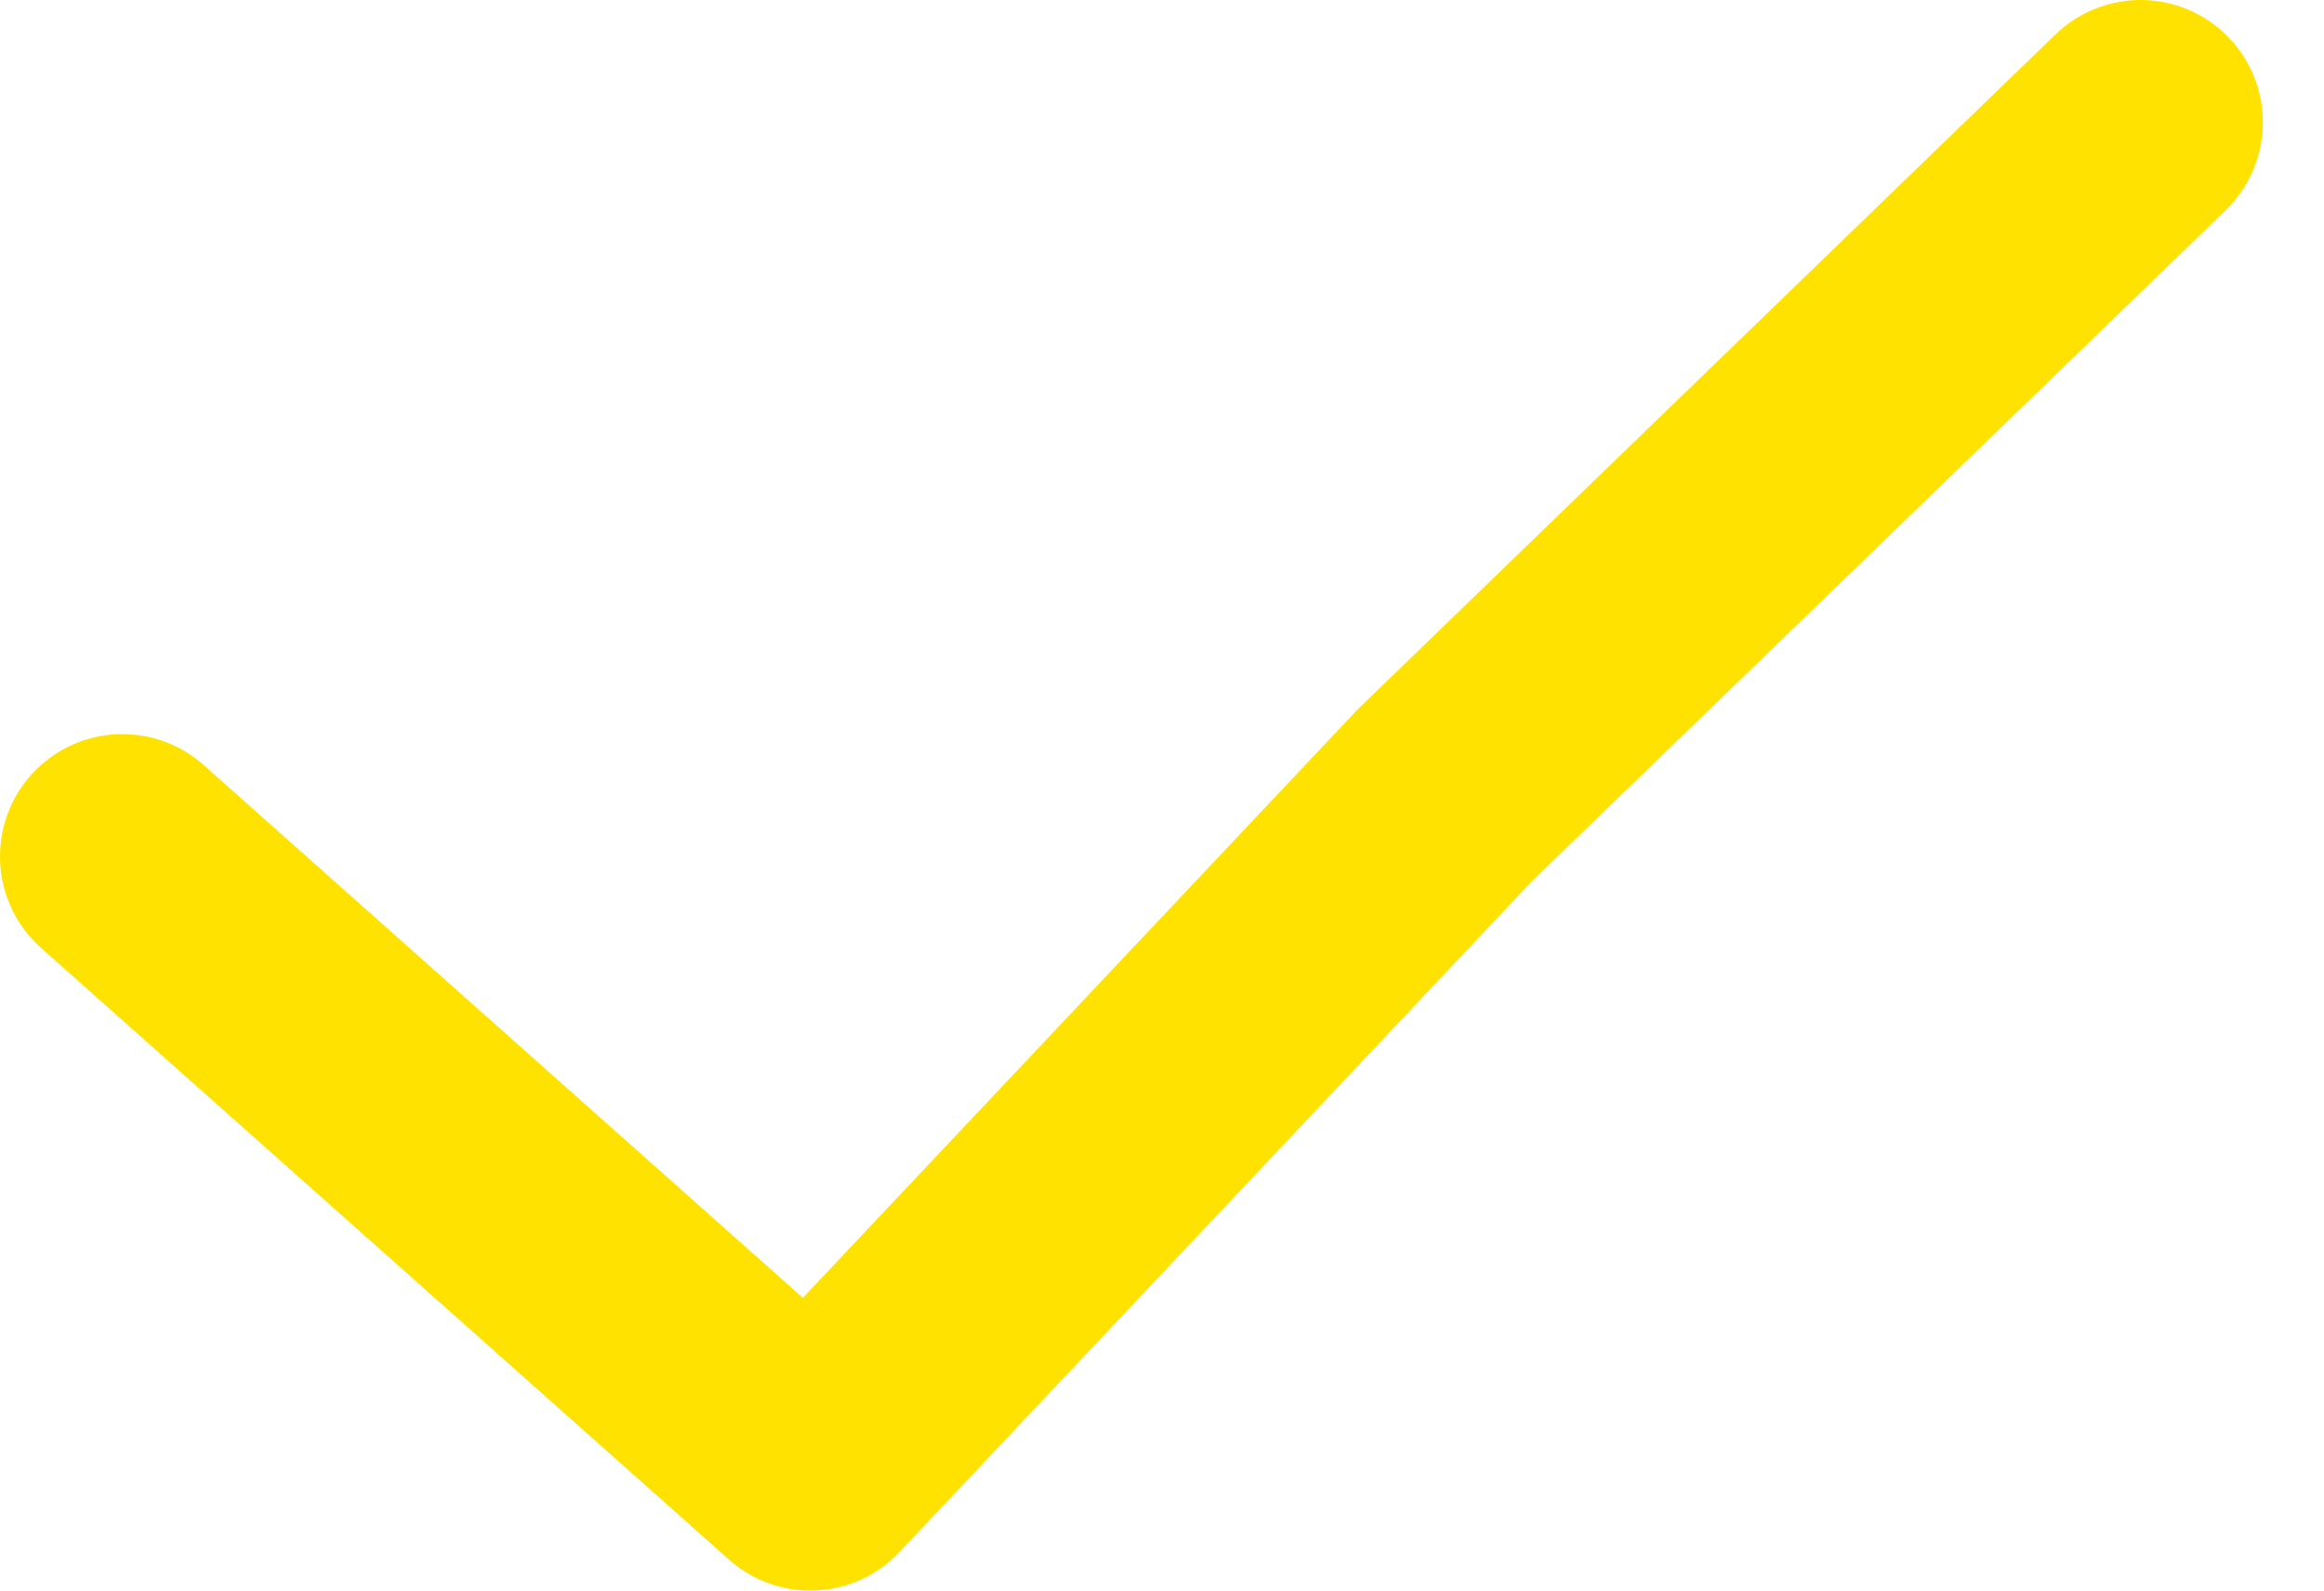
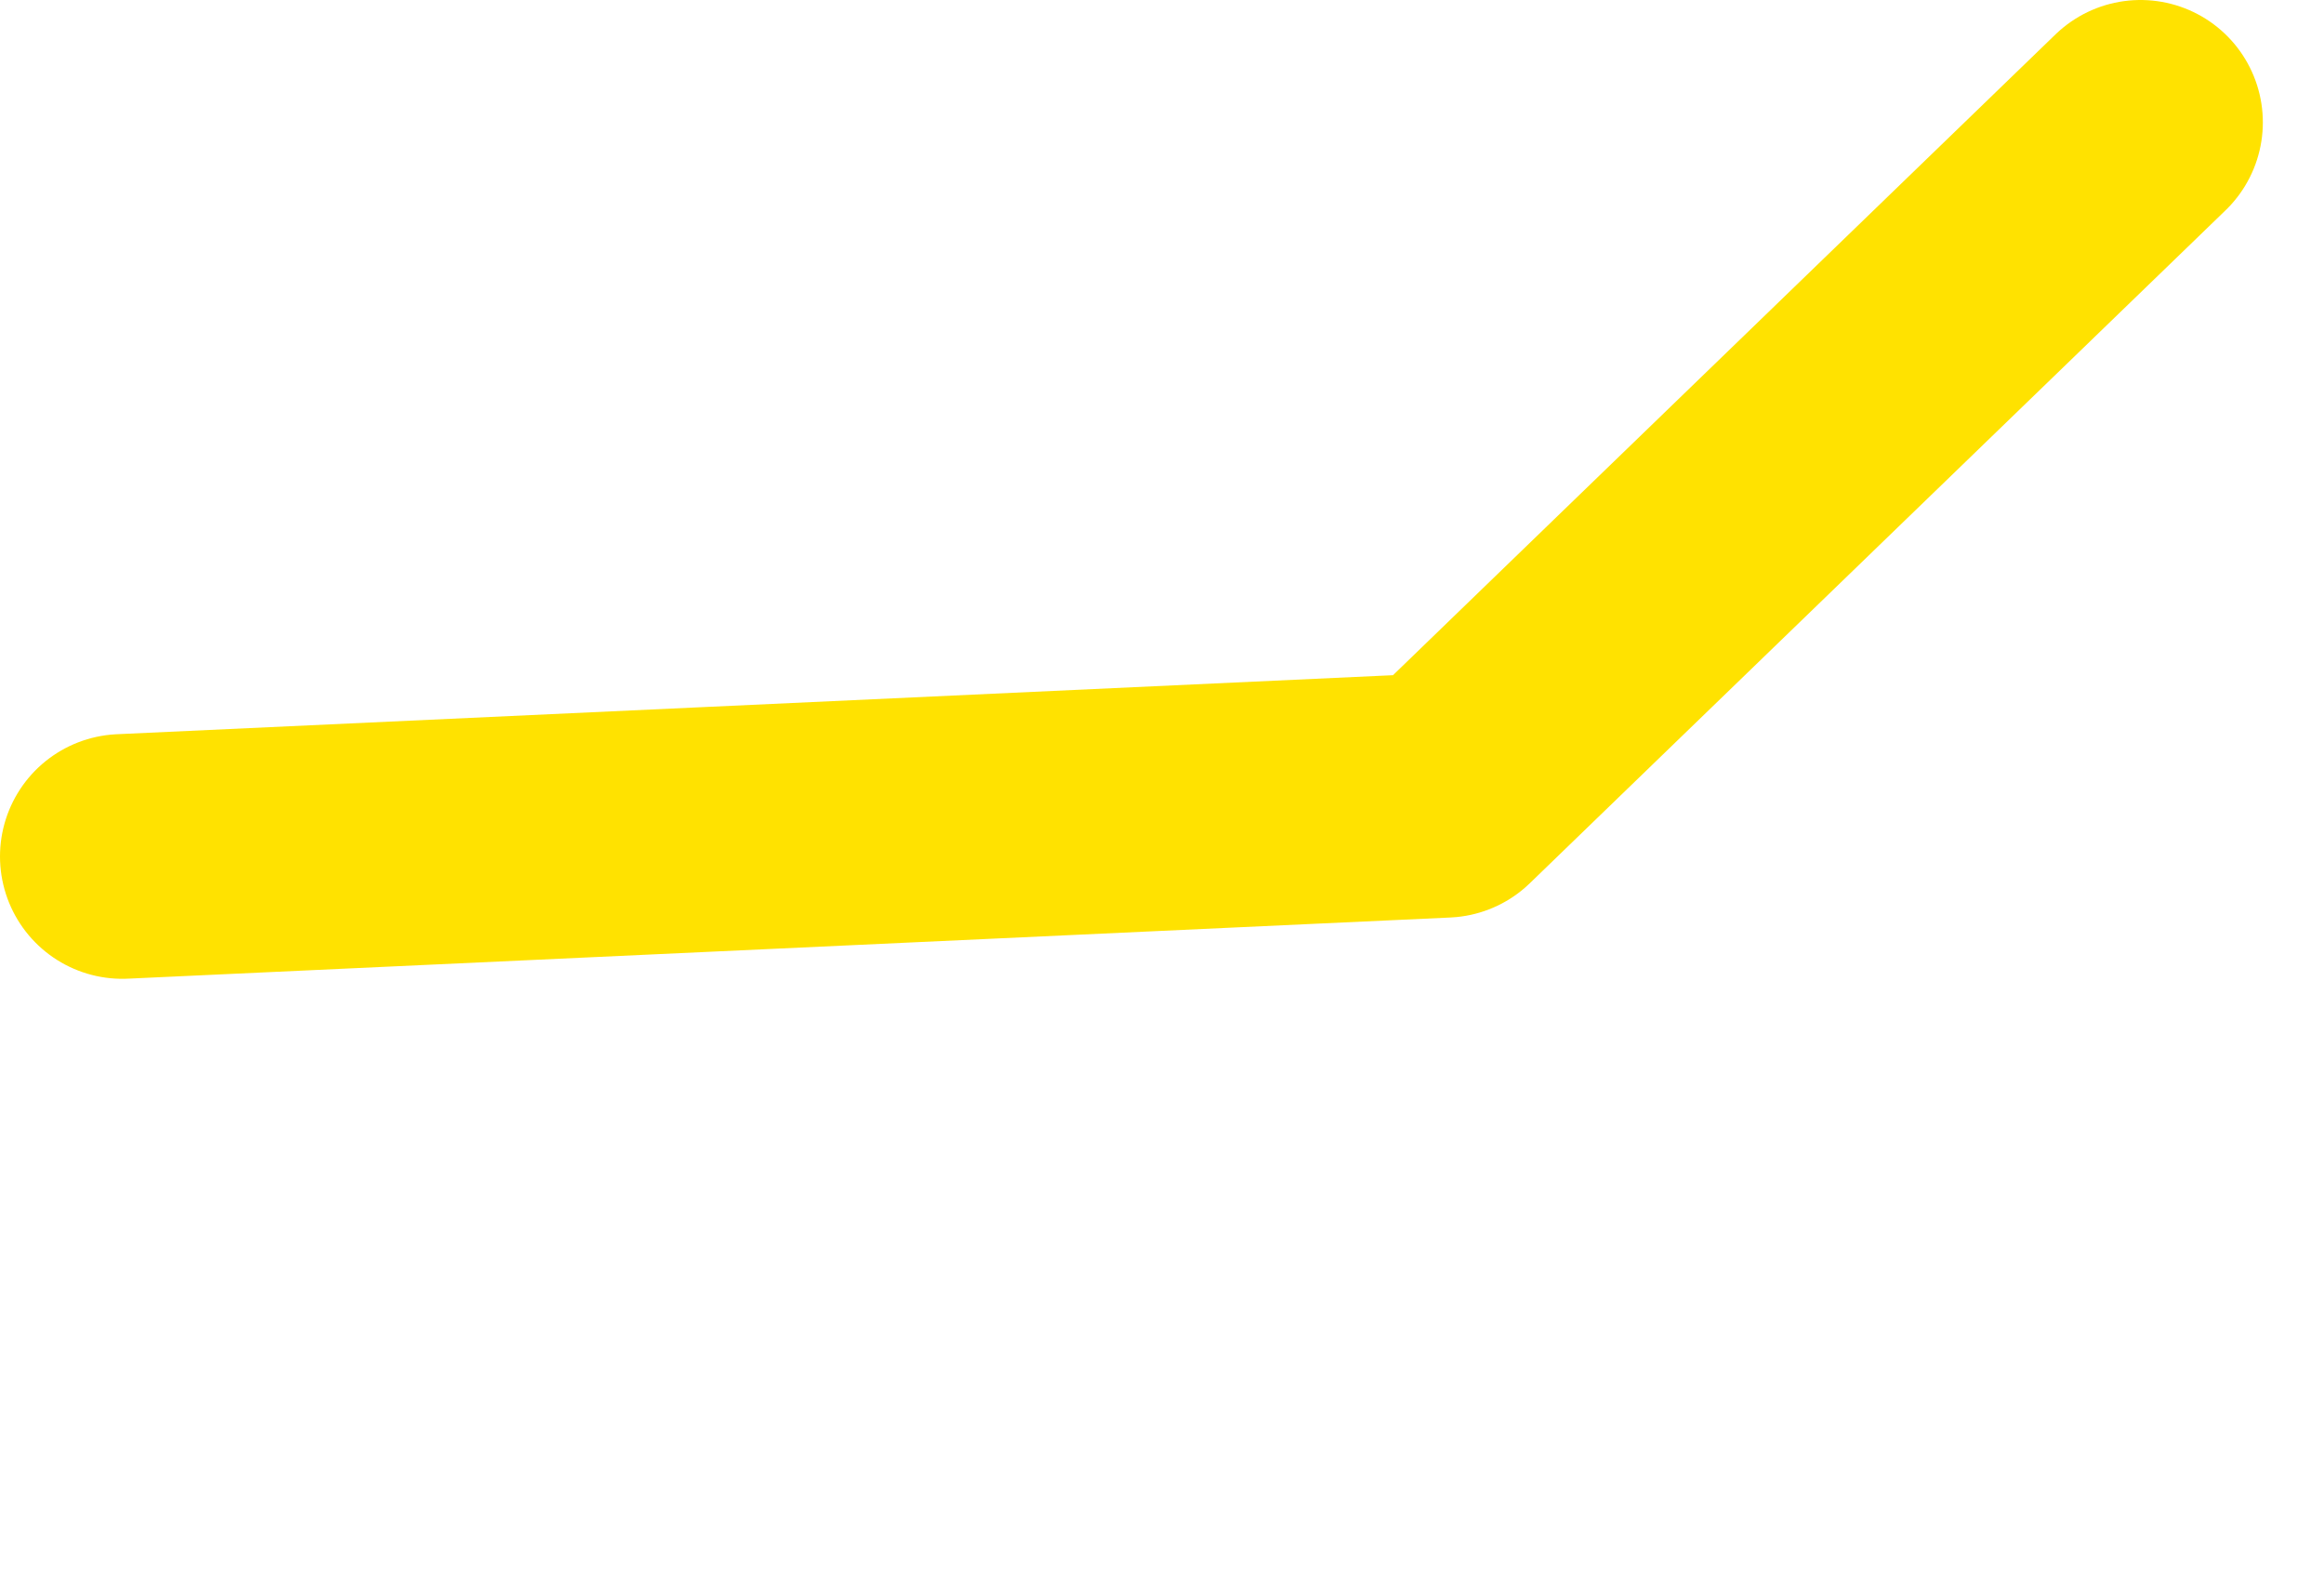
<svg xmlns="http://www.w3.org/2000/svg" width="19" height="13" viewBox="0 0 19 13" fill="none">
-   <path id="Vector" d="M17.5 1L11.812 6.5L6.625 12L1 7" stroke="#FFE200" stroke-width="2" stroke-linecap="round" stroke-linejoin="round" />
+   <path id="Vector" d="M17.5 1L11.812 6.5L1 7" stroke="#FFE200" stroke-width="2" stroke-linecap="round" stroke-linejoin="round" />
</svg>